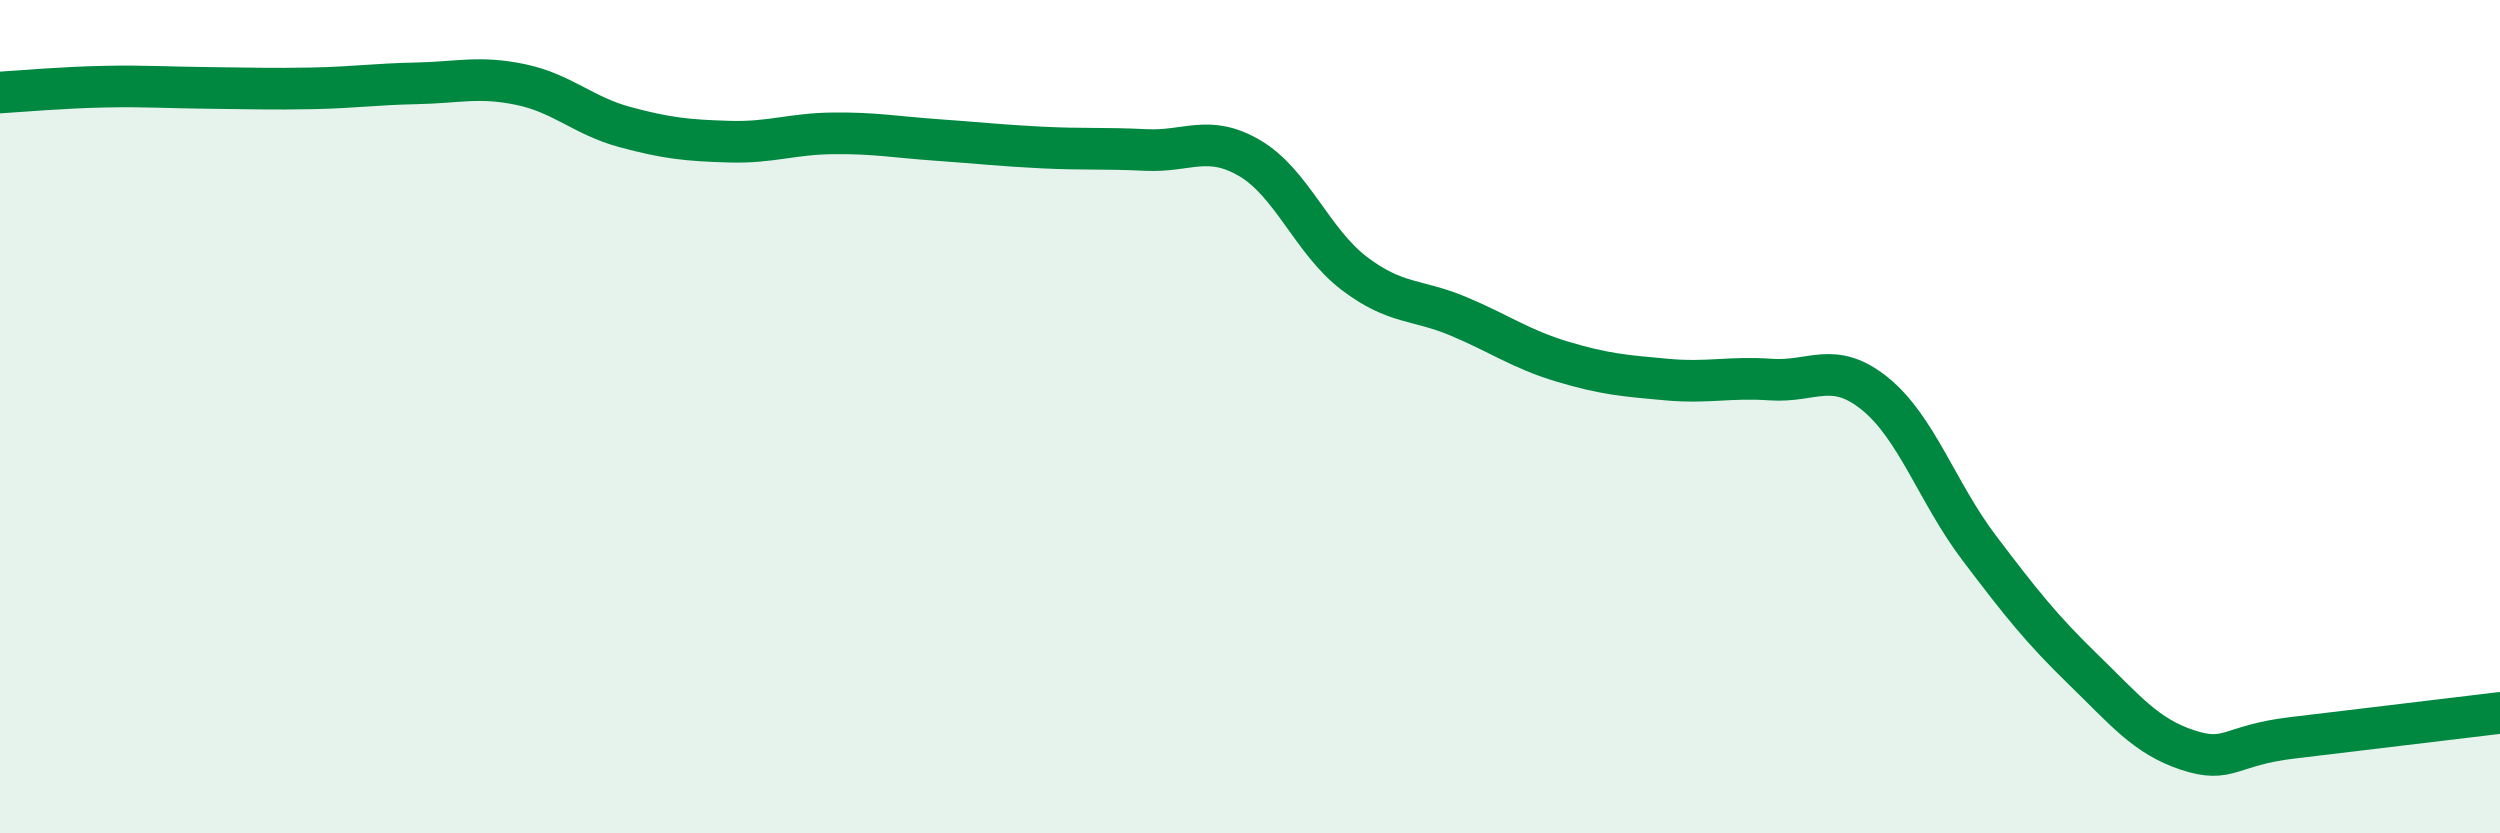
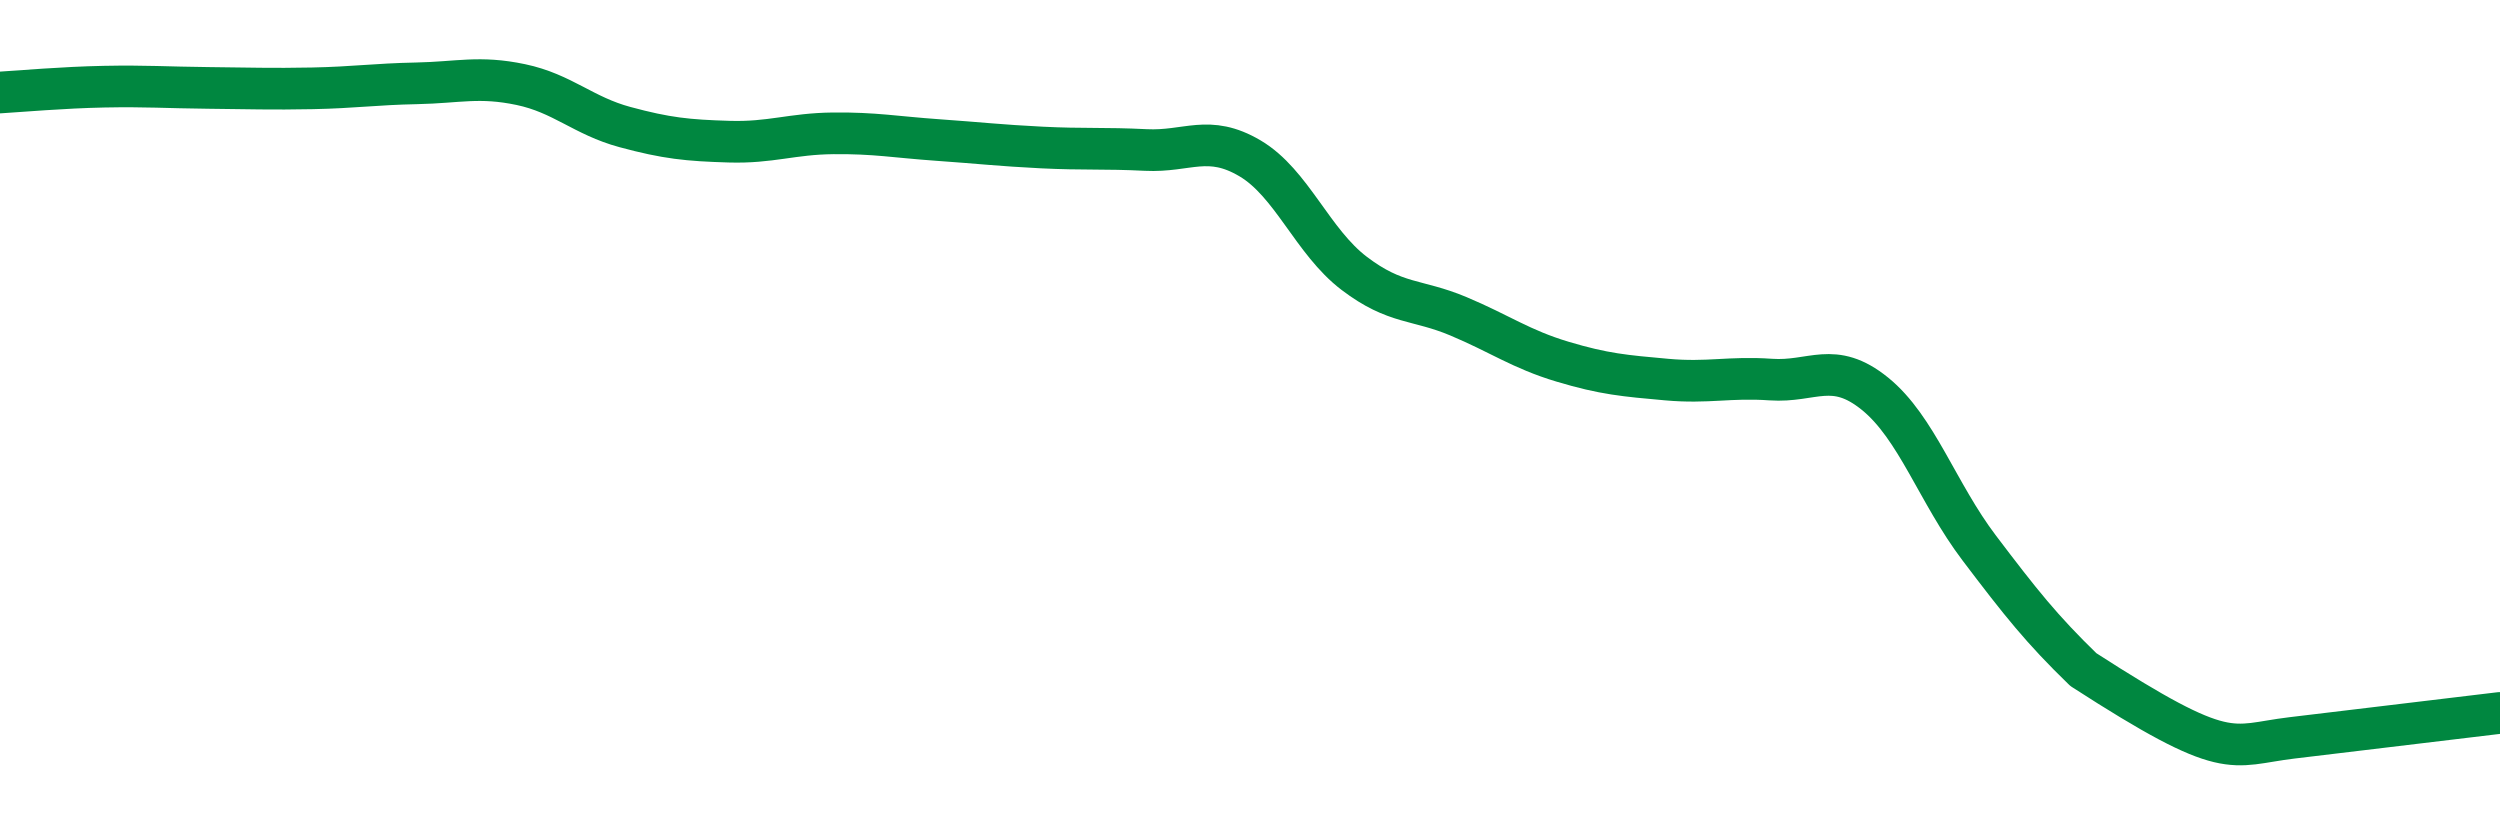
<svg xmlns="http://www.w3.org/2000/svg" width="60" height="20" viewBox="0 0 60 20">
-   <path d="M 0,2.22 C 0.5,2.19 1.5,2.1 2.5,2.08 C 3.5,2.06 4,2.1 5,2.11 C 6,2.12 6.5,2.14 7.5,2.12 C 8.5,2.1 9,2.02 10,2 C 11,1.98 11.5,1.82 12.5,2.03 C 13.5,2.24 14,2.78 15,3.05 C 16,3.32 16.5,3.37 17.5,3.4 C 18.5,3.43 19,3.21 20,3.2 C 21,3.19 21.5,3.29 22.5,3.36 C 23.5,3.43 24,3.49 25,3.54 C 26,3.59 26.5,3.55 27.5,3.6 C 28.5,3.65 29,3.21 30,3.8 C 31,4.39 31.5,5.8 32.5,6.56 C 33.5,7.32 34,7.17 35,7.59 C 36,8.01 36.5,8.38 37.5,8.68 C 38.5,8.98 39,9.02 40,9.11 C 41,9.2 41.5,9.04 42.5,9.11 C 43.5,9.18 44,8.64 45,9.45 C 46,10.26 46.5,11.83 47.5,13.15 C 48.5,14.47 49,15.1 50,16.07 C 51,17.04 51.5,17.67 52.5,18 C 53.5,18.33 53.5,17.89 55,17.71 C 56.5,17.53 59,17.23 60,17.11L60 20L0 20Z" fill="#008740" opacity="0.1" stroke-linecap="round" stroke-linejoin="round" />
-   <path d="M 0,2.22 C 0.5,2.19 1.5,2.1 2.5,2.08 C 3.5,2.06 4,2.1 5,2.11 C 6,2.12 6.5,2.14 7.5,2.12 C 8.5,2.1 9,2.02 10,2 C 11,1.98 11.5,1.82 12.5,2.03 C 13.5,2.24 14,2.78 15,3.05 C 16,3.32 16.5,3.37 17.5,3.4 C 18.5,3.43 19,3.21 20,3.2 C 21,3.19 21.5,3.29 22.5,3.36 C 23.5,3.43 24,3.49 25,3.54 C 26,3.59 26.5,3.55 27.5,3.6 C 28.5,3.65 29,3.21 30,3.8 C 31,4.39 31.5,5.8 32.5,6.56 C 33.5,7.32 34,7.17 35,7.59 C 36,8.01 36.5,8.38 37.5,8.68 C 38.5,8.98 39,9.02 40,9.11 C 41,9.2 41.5,9.04 42.5,9.11 C 43.5,9.18 44,8.64 45,9.45 C 46,10.26 46.5,11.83 47.5,13.15 C 48.5,14.47 49,15.1 50,16.07 C 51,17.04 51.5,17.67 52.5,18 C 53.5,18.33 53.5,17.89 55,17.71 C 56.5,17.53 59,17.23 60,17.11" stroke="#008740" stroke-width="1" fill="none" stroke-linecap="round" stroke-linejoin="round" />
+   <path d="M 0,2.22 C 0.5,2.19 1.5,2.1 2.5,2.08 C 3.5,2.06 4,2.1 5,2.11 C 6,2.12 6.5,2.14 7.5,2.12 C 8.5,2.1 9,2.02 10,2 C 11,1.98 11.5,1.82 12.5,2.03 C 13.5,2.24 14,2.78 15,3.05 C 16,3.32 16.5,3.37 17.5,3.4 C 18.5,3.43 19,3.21 20,3.2 C 21,3.19 21.5,3.29 22.5,3.36 C 23.5,3.43 24,3.49 25,3.54 C 26,3.59 26.5,3.55 27.5,3.6 C 28.5,3.65 29,3.21 30,3.8 C 31,4.39 31.5,5.8 32.5,6.56 C 33.5,7.32 34,7.17 35,7.59 C 36,8.01 36.5,8.38 37.5,8.68 C 38.5,8.98 39,9.02 40,9.11 C 41,9.2 41.5,9.04 42.5,9.11 C 43.5,9.18 44,8.64 45,9.45 C 46,10.26 46.5,11.83 47.5,13.15 C 48.5,14.47 49,15.1 50,16.07 C 53.5,18.33 53.5,17.89 55,17.71 C 56.5,17.53 59,17.23 60,17.11" stroke="#008740" stroke-width="1" fill="none" stroke-linecap="round" stroke-linejoin="round" />
</svg>